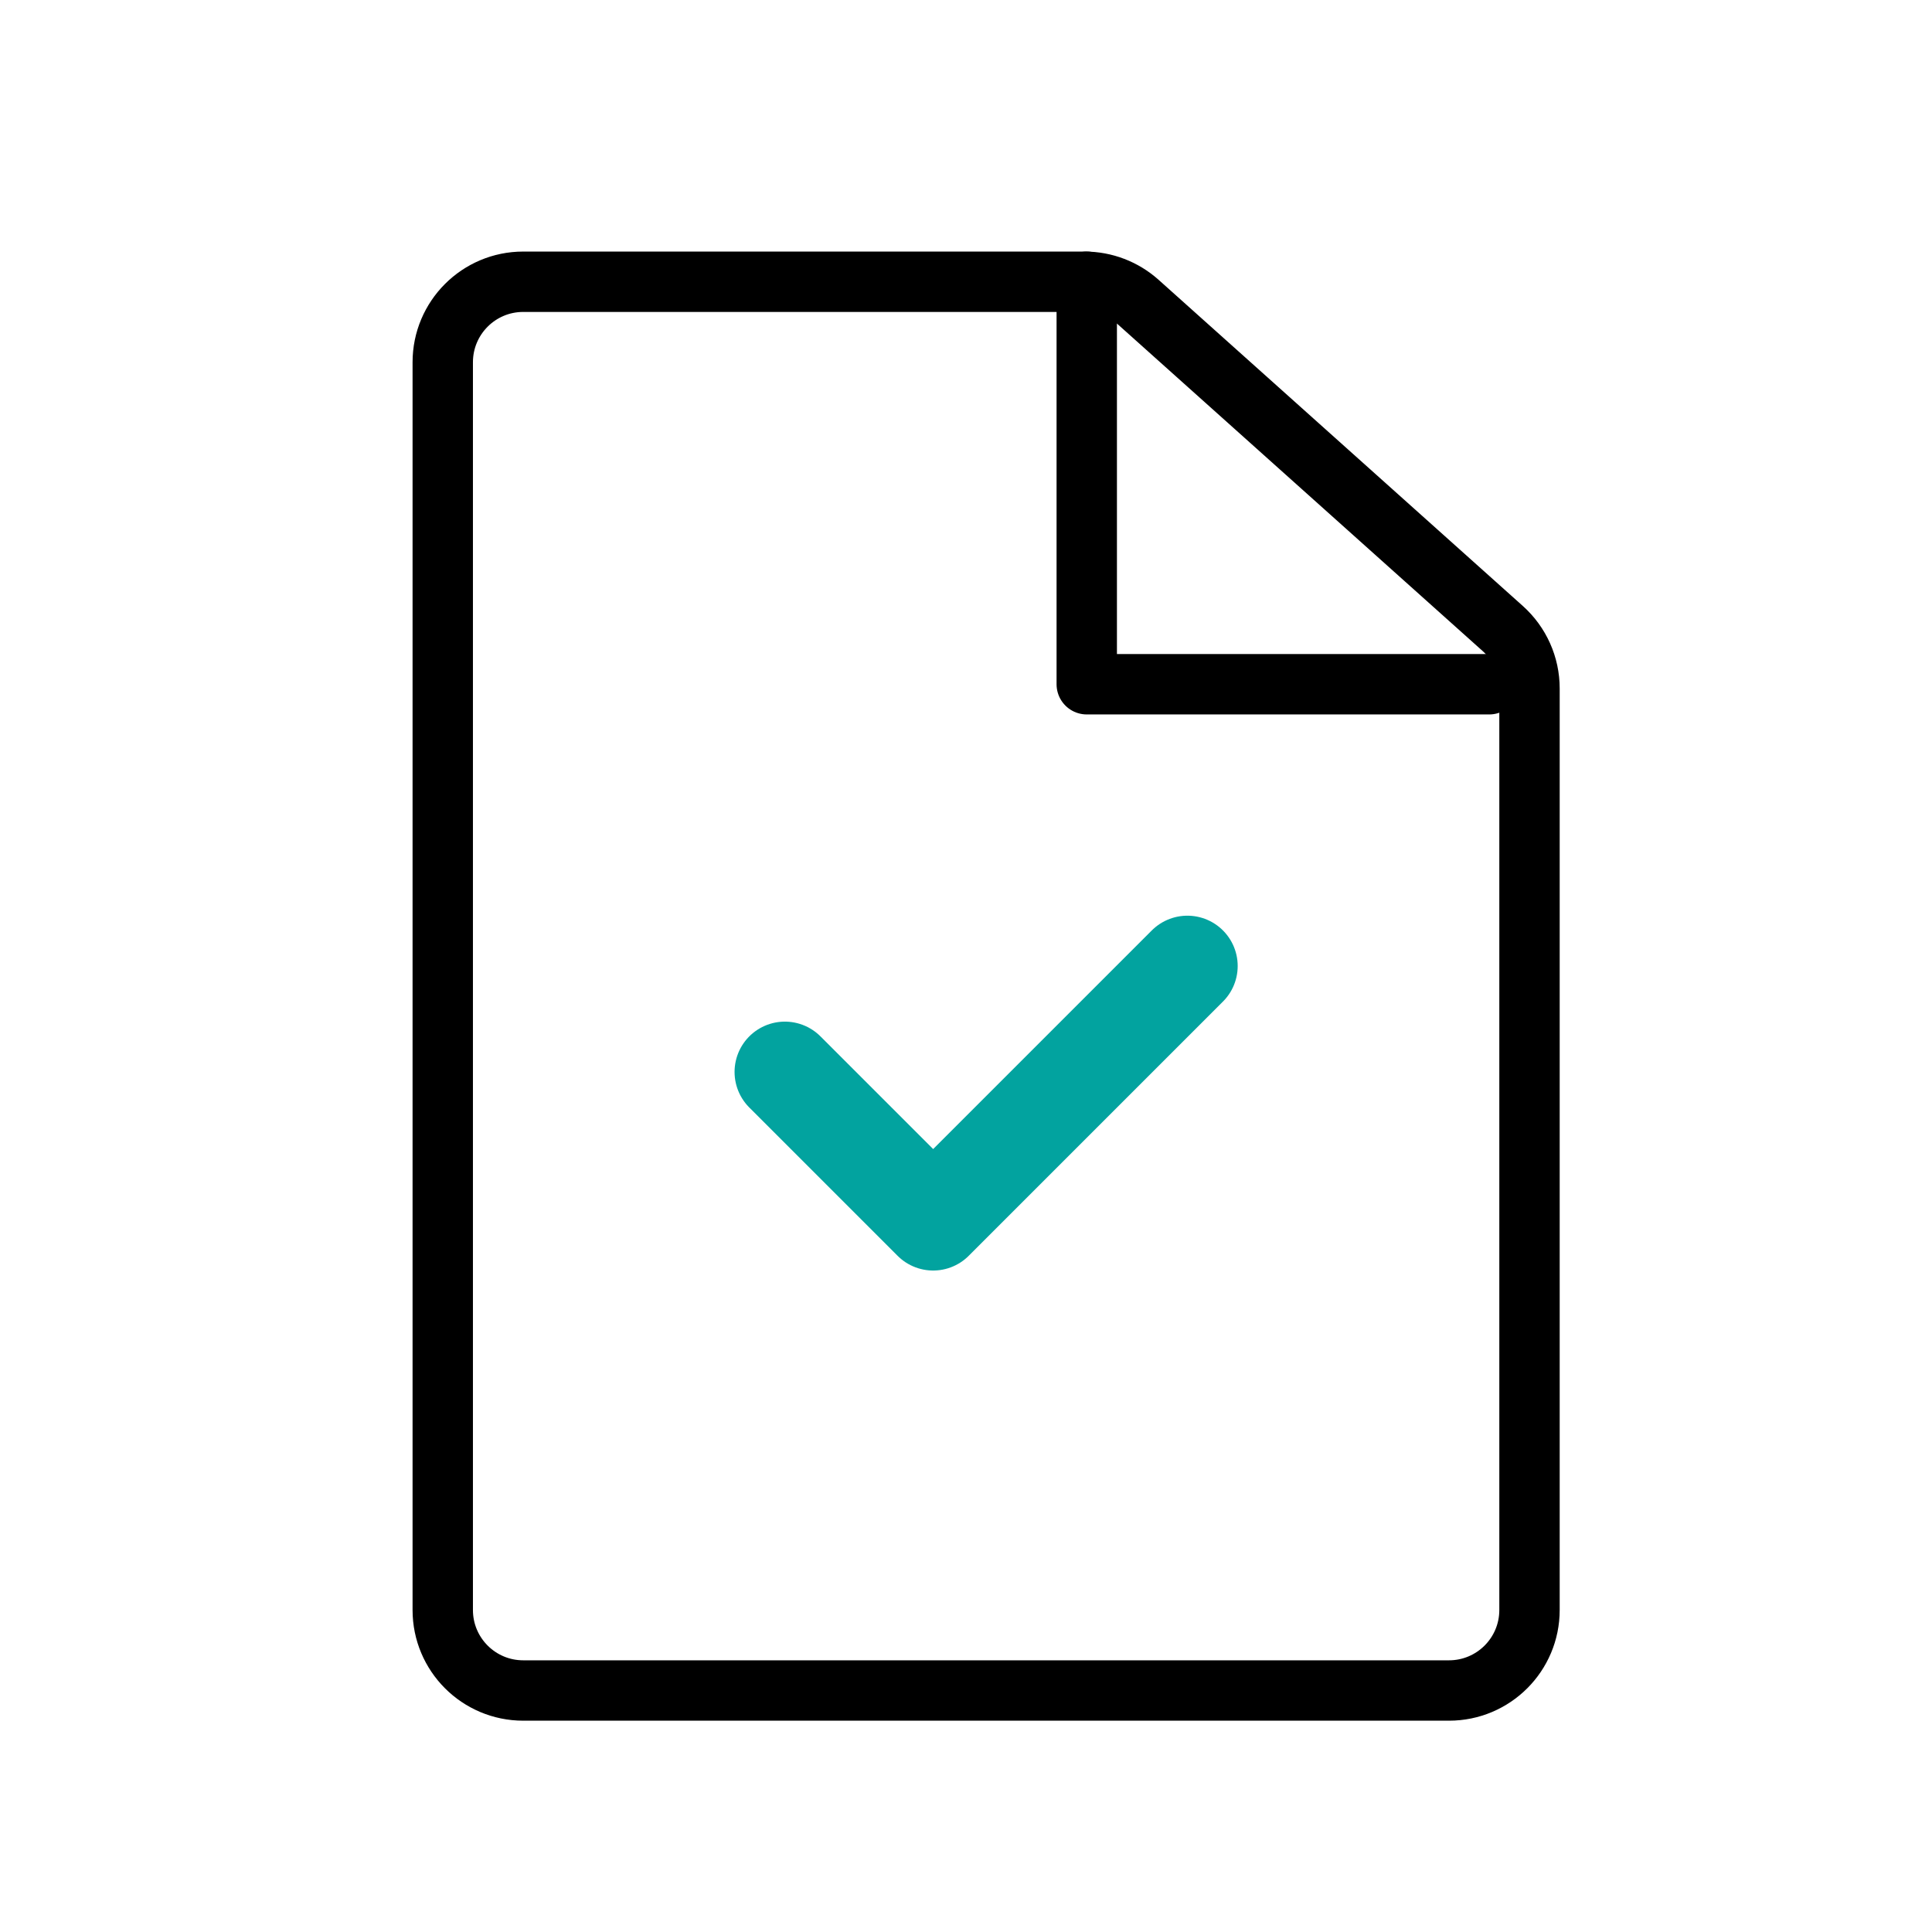
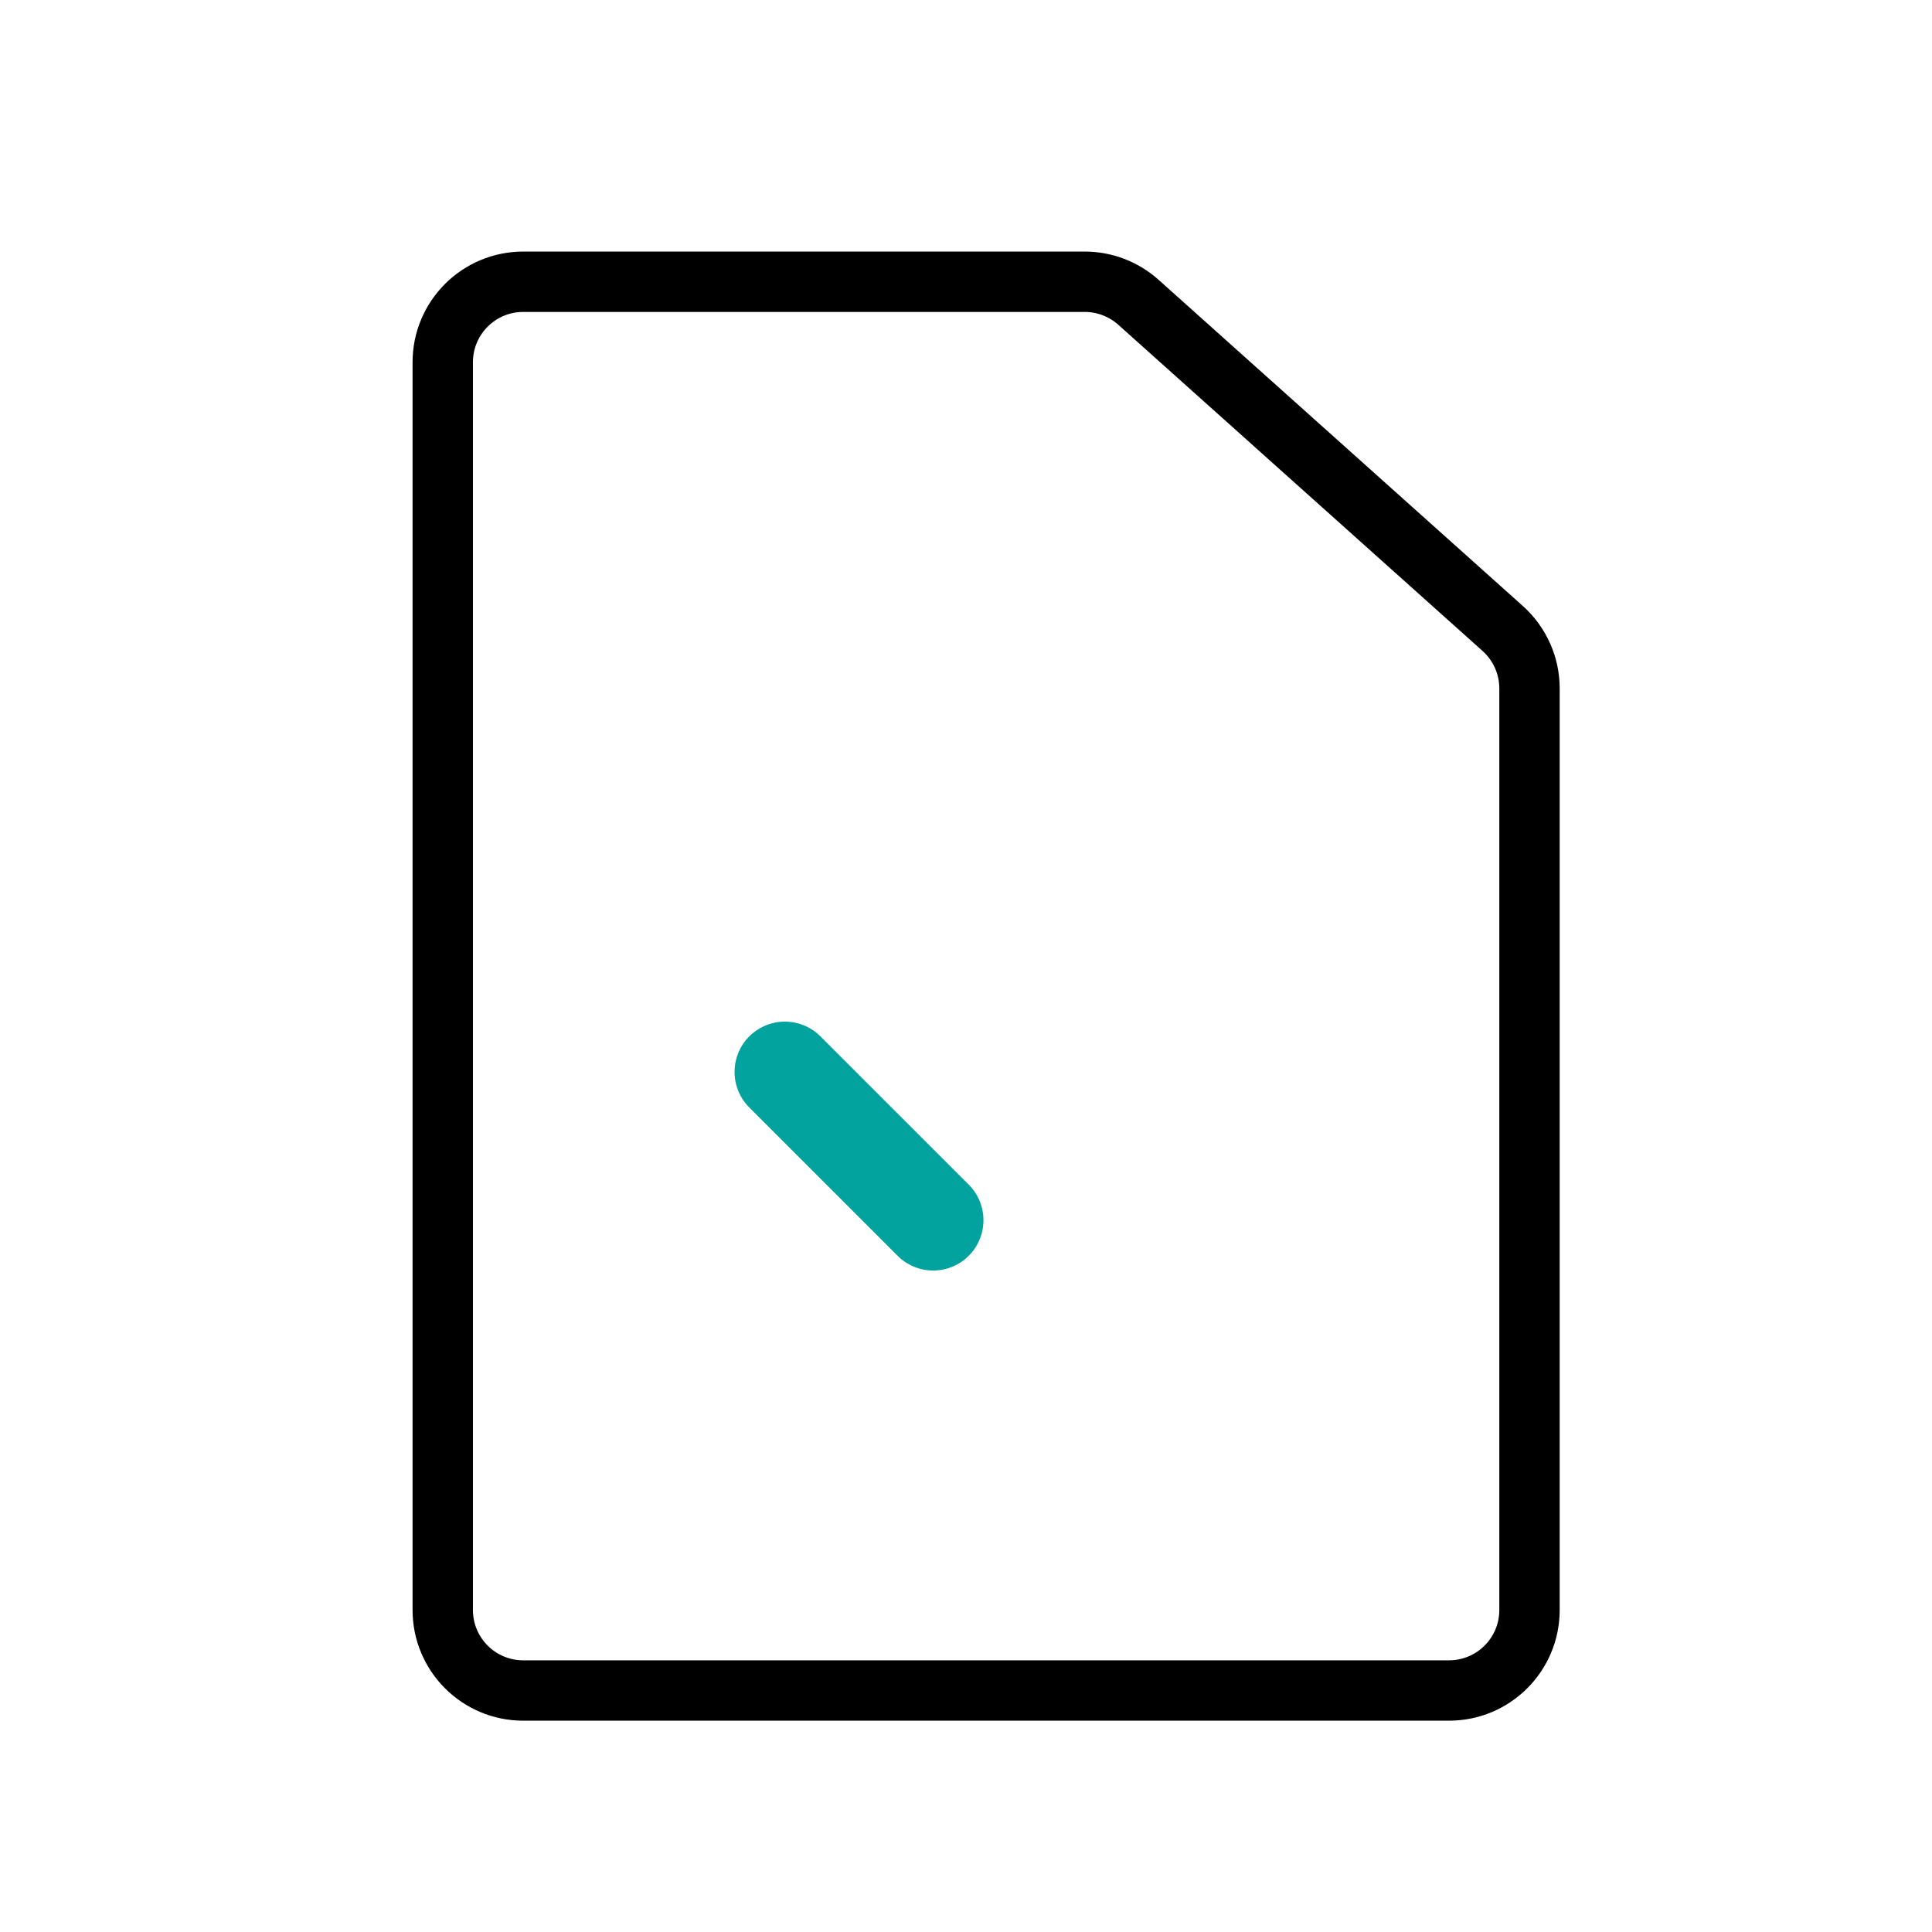
<svg xmlns="http://www.w3.org/2000/svg" width="48" height="48" viewBox="0 0 48 48" fill="none">
  <path d="M37.334 15.614L28.284 7.51C27.917 7.182 27.442 7 26.95 7H13C11.895 7 11 7.895 11 9V40C11 41.105 11.895 42 13 42H36C37.105 42 38 41.105 38 40L38 17.104C38 16.535 37.758 15.994 37.334 15.614Z" stroke="black" stroke-width="1.5" stroke-linecap="round" />
-   <path d="M19.5 26.632L23.184 30.316L29.5 24" stroke="#02A39F" stroke-width="2.5" stroke-linecap="round" stroke-linejoin="round" />
-   <path d="M27 7V17H37" stroke="black" stroke-width="1.5" stroke-linecap="round" stroke-linejoin="round" />
+   <path d="M19.5 26.632L23.184 30.316" stroke="#02A39F" stroke-width="2.5" stroke-linecap="round" stroke-linejoin="round" />
</svg>